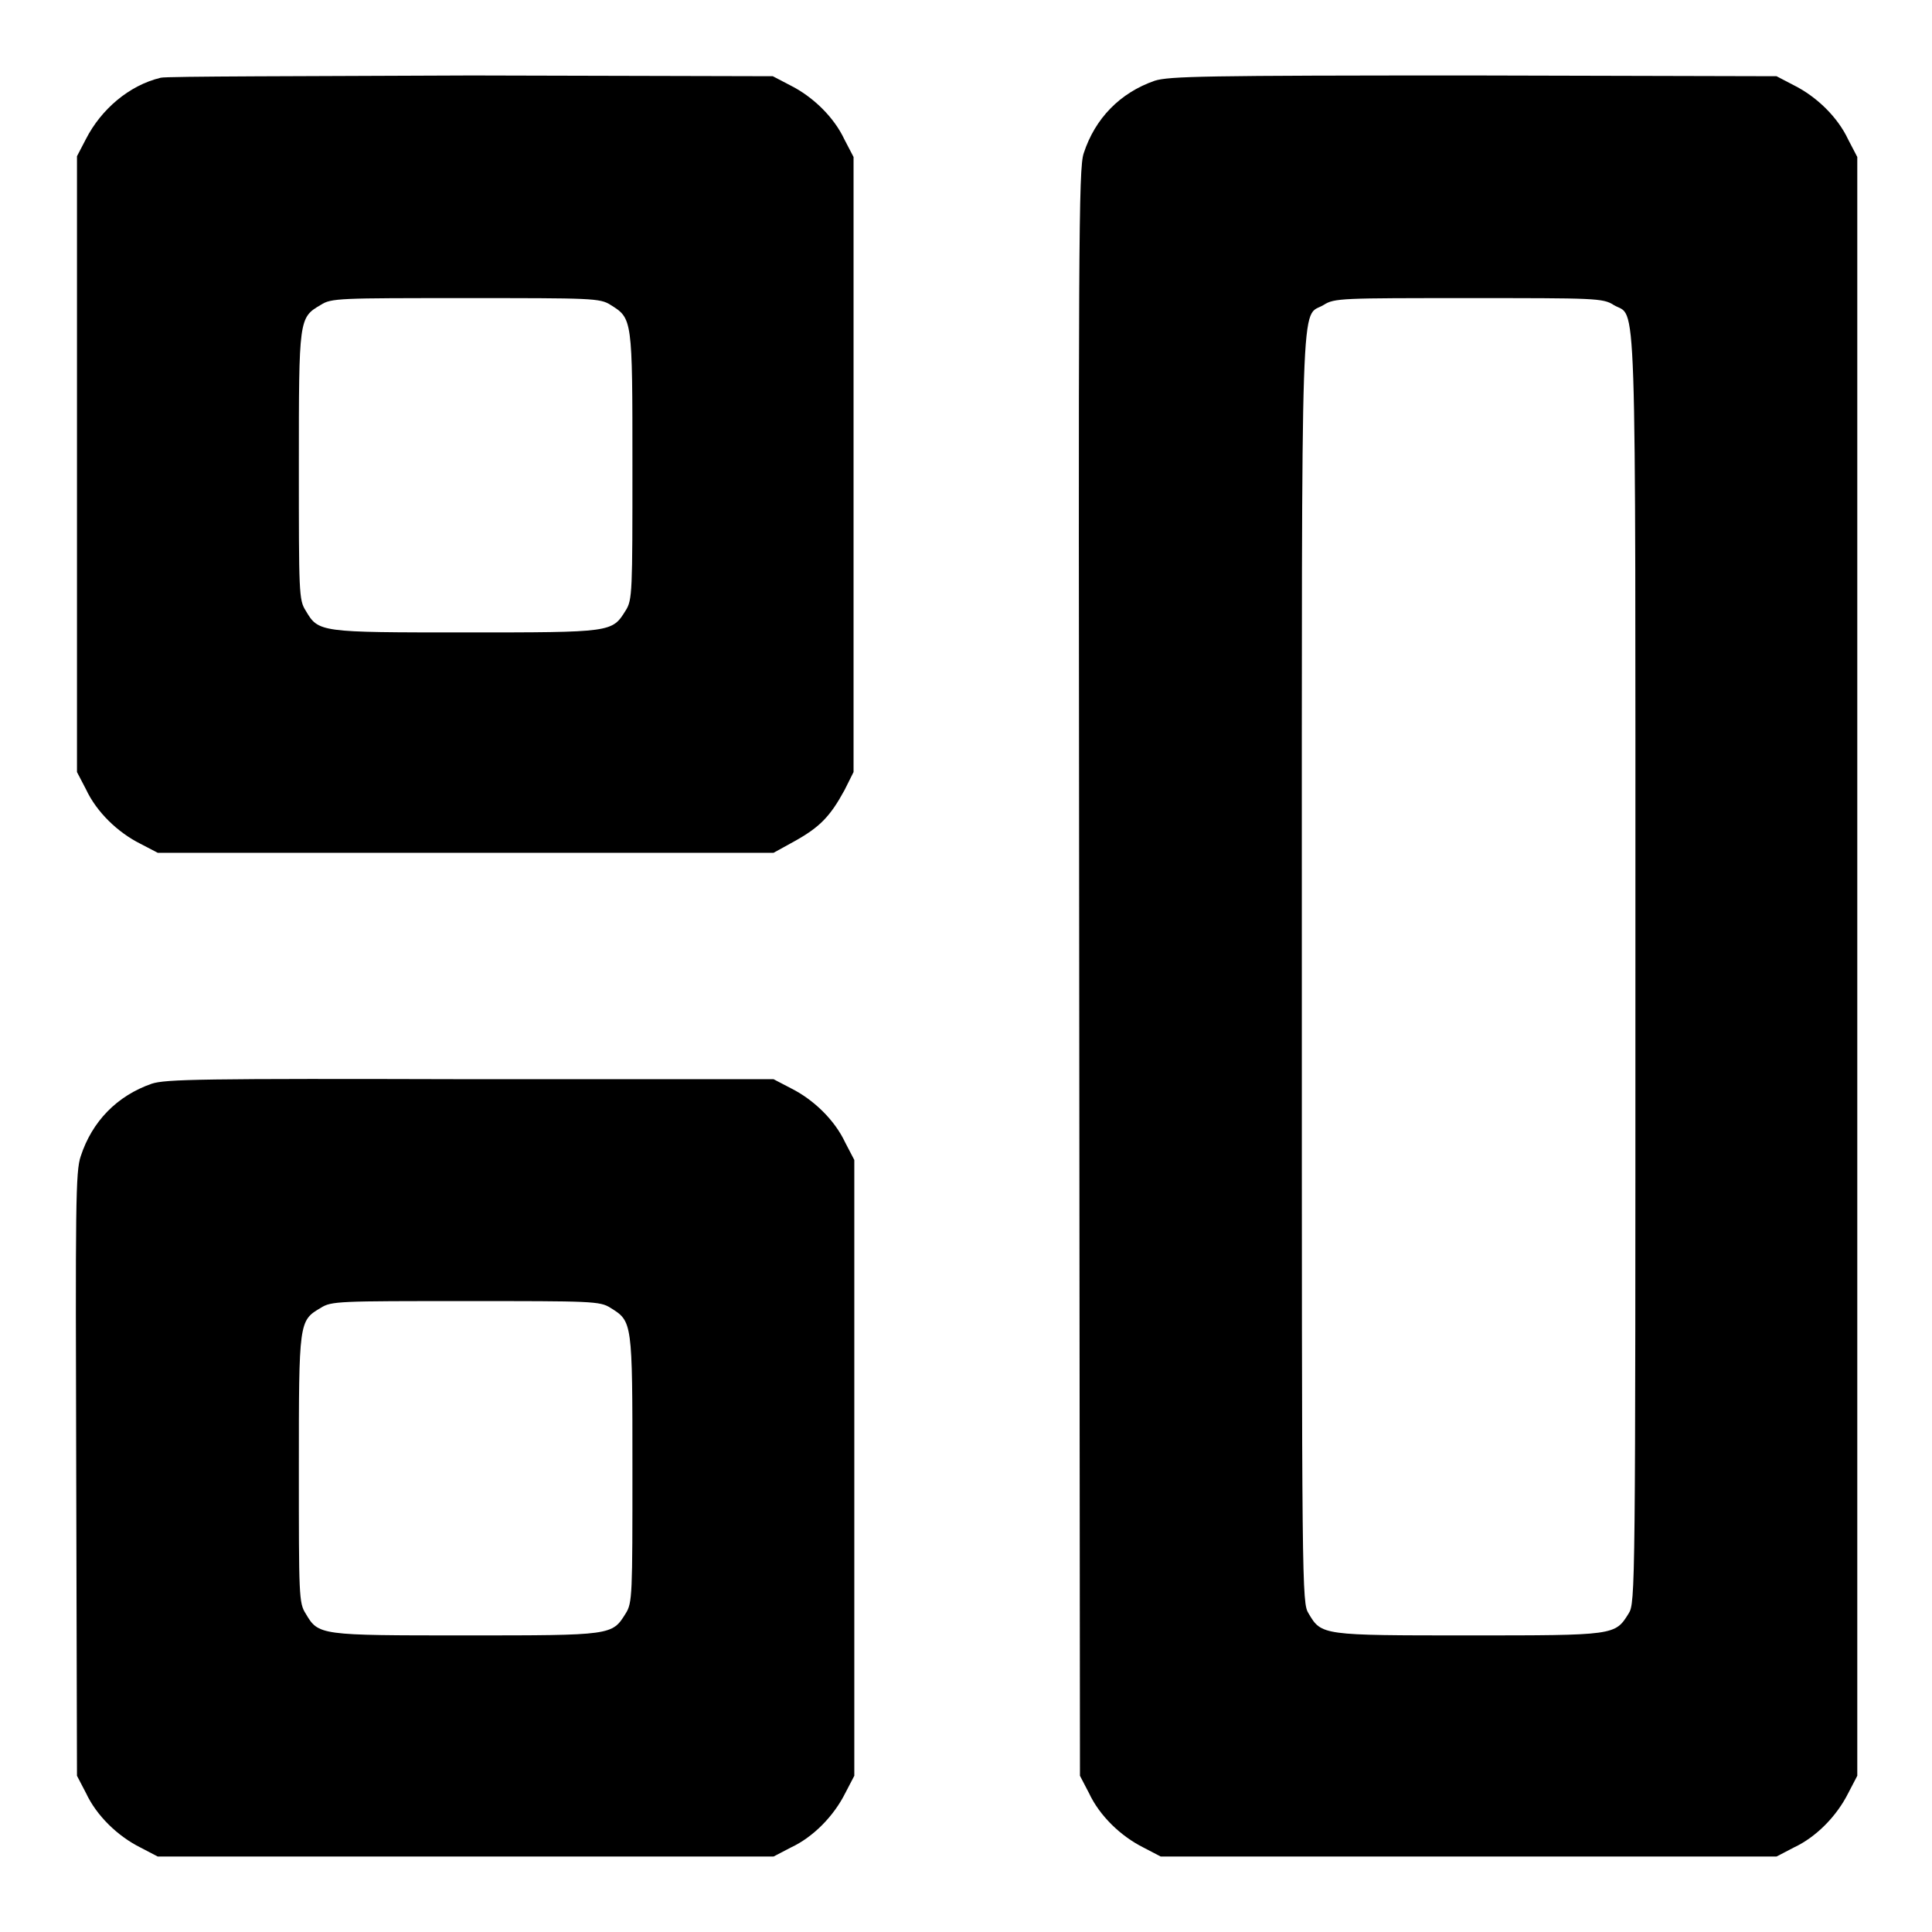
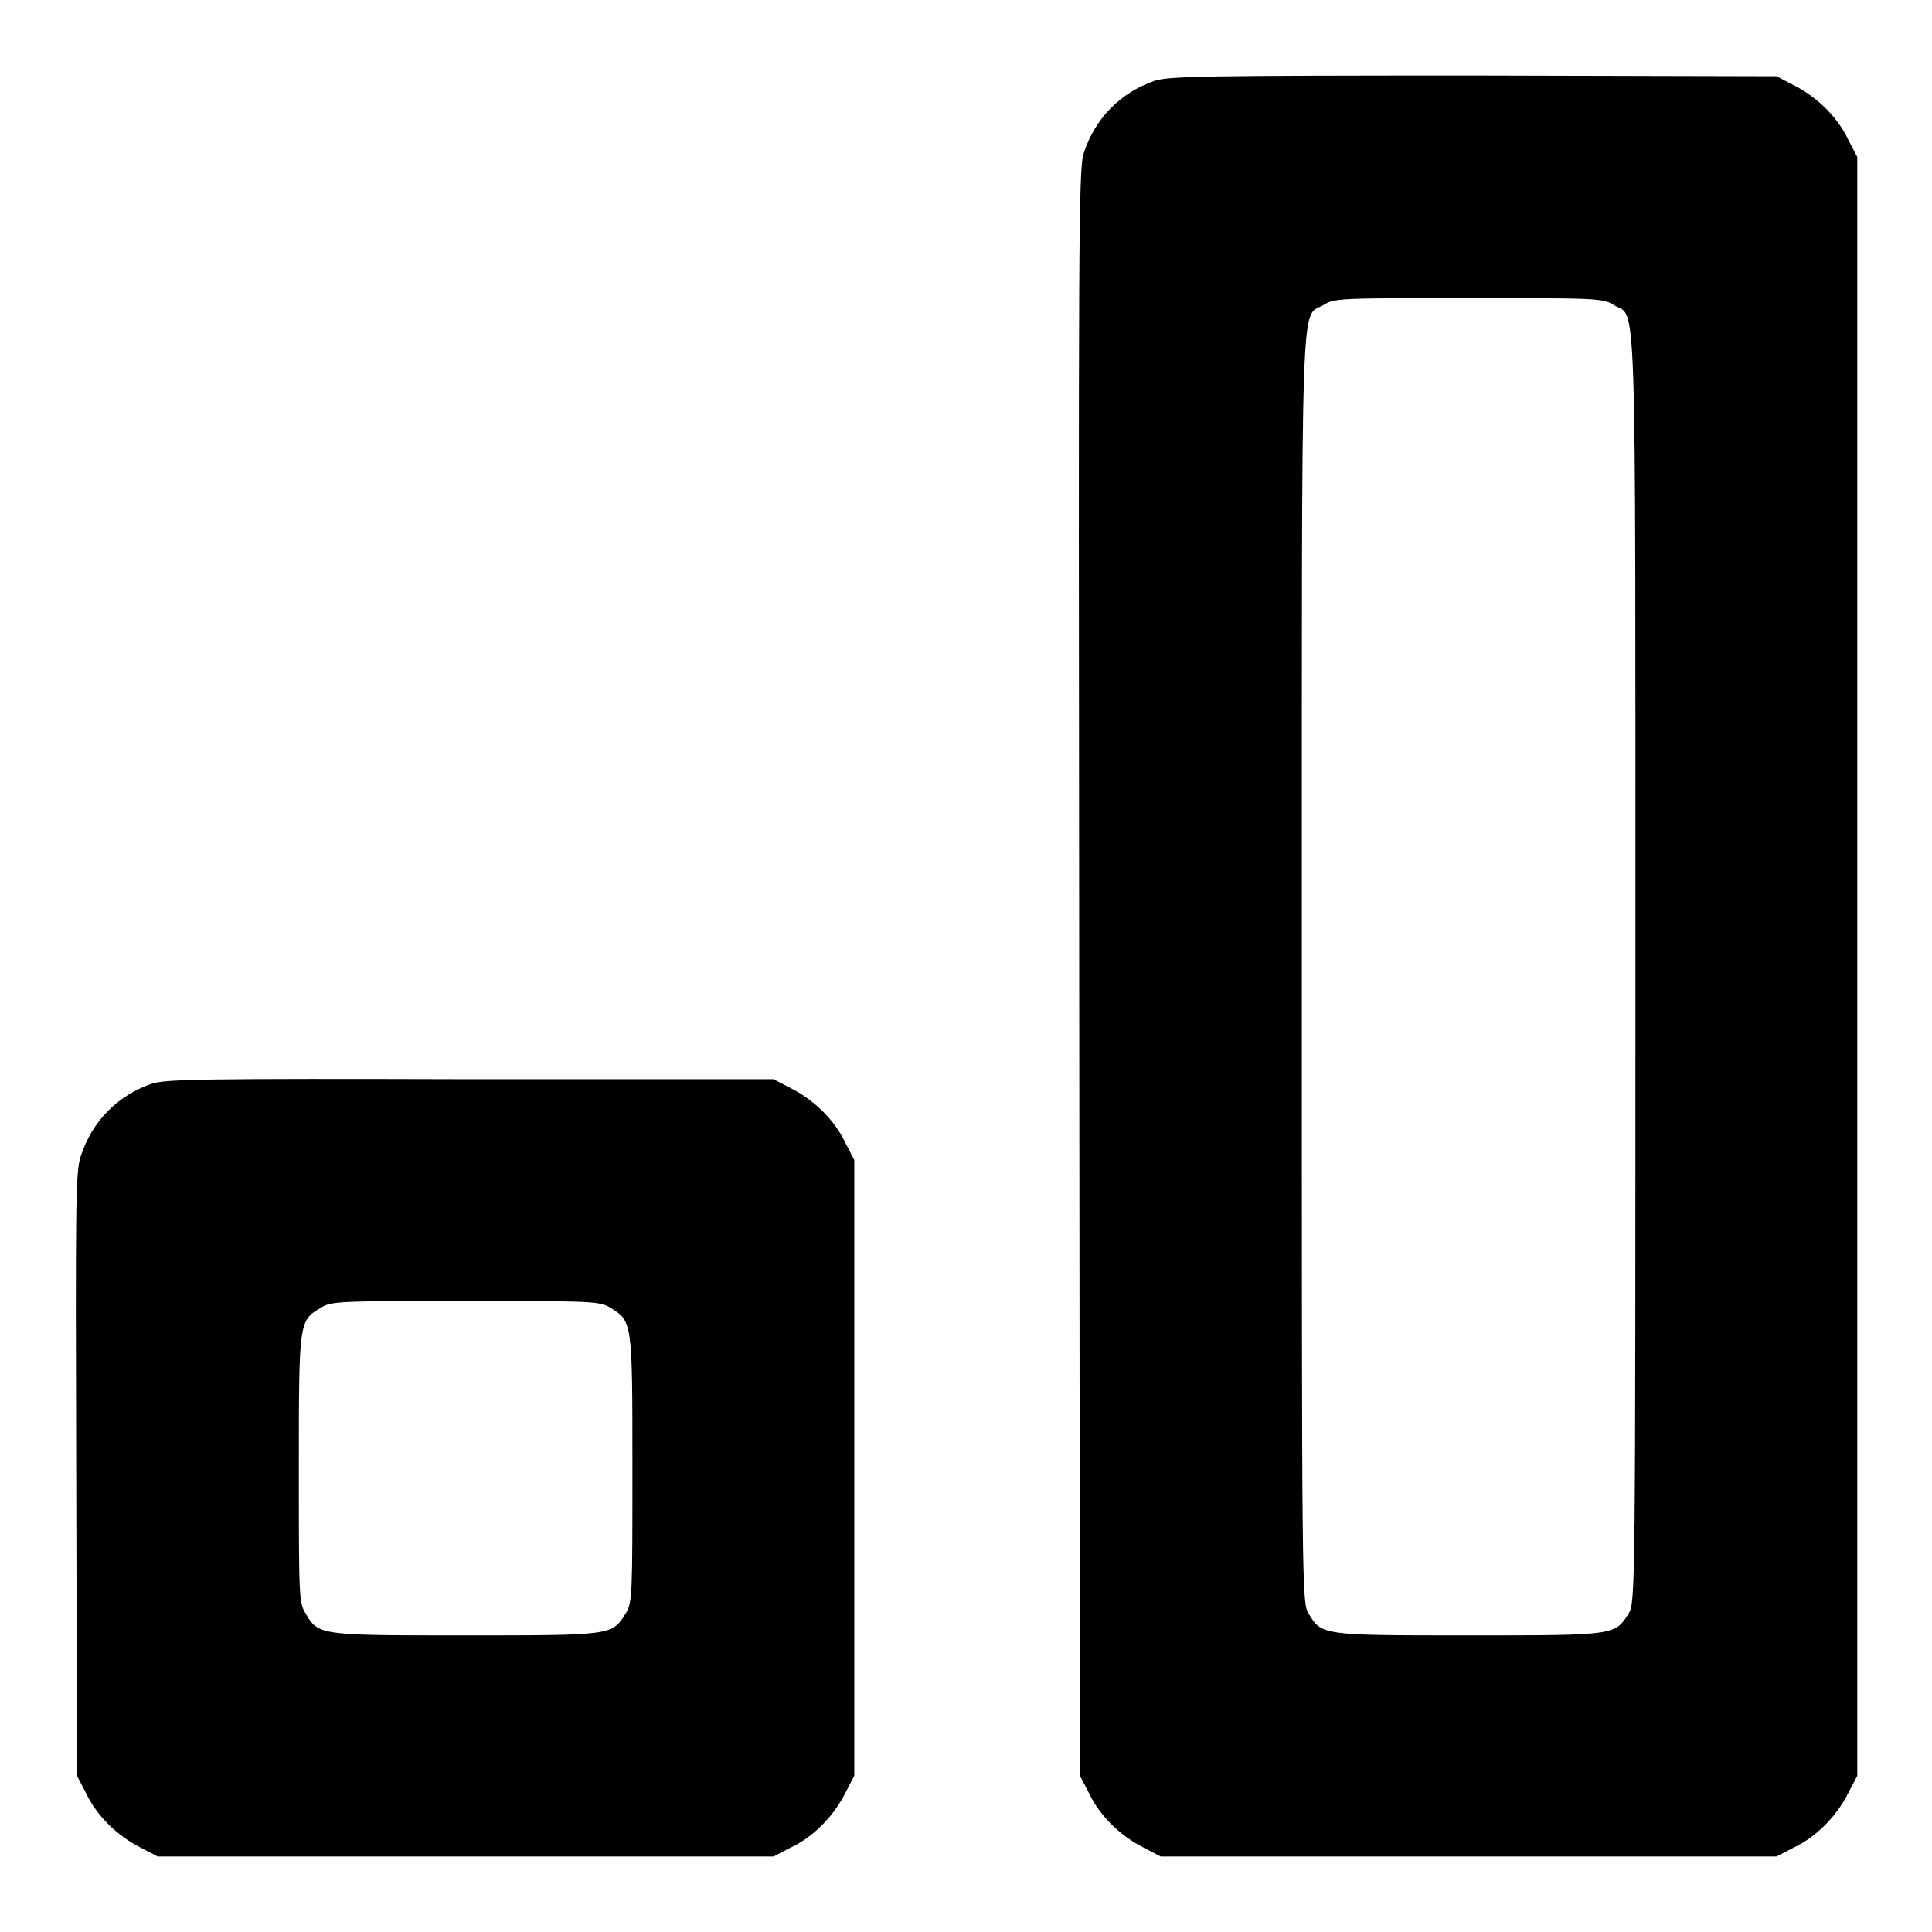
<svg xmlns="http://www.w3.org/2000/svg" version="1.1" x="0px" y="0px" viewBox="0 0 256 256" enable-background="new 0 0 256 256" xml:space="preserve">
  <g>
    <g>
      <g>
-         <path fill="#000000" d="M21.3,10.3c-4.2,1-7.9,4.2-9.9,8.1l-1.2,2.3v40.8v40.8l1.2,2.3c1.4,3,4.2,5.7,7.2,7.2l2.3,1.2h40.8h40.8l2.9-1.6c3.2-1.8,4.6-3.2,6.5-6.7l1.2-2.4V61.6V20.8l-1.2-2.3c-1.4-3-4.2-5.7-7.2-7.2l-2.3-1.2l-39.9-0.1C40.6,10.1,22,10.1,21.3,10.3z M80.9,40.4c2.9,1.8,2.9,1.8,2.9,21.3c0,16.7,0,17.8-0.9,19.2c-1.8,2.9-1.8,2.9-21.2,2.9c-19.4,0-19.5,0-21.2-2.9c-0.9-1.4-0.9-2.4-0.9-19.2c0-19.5,0-19.6,2.9-21.3c1.4-0.9,2.4-0.9,19.2-0.9C78.4,39.5,79.5,39.5,80.9,40.4z" />
        <path fill="#000000" d="M153,10.7c-4.6,1.6-7.9,5-9.4,9.6c-0.7,2-0.7,12.1-0.6,108.6l0.1,106.4l1.2,2.3c1.4,3,4.2,5.7,7.2,7.2l2.3,1.2h40.8h40.8l2.3-1.2c3-1.4,5.7-4.2,7.2-7.2l1.2-2.3V128.1V20.8l-1.2-2.3c-1.4-3-4.2-5.7-7.2-7.2l-2.3-1.2l-40.2-0.1C159.6,10,154.9,10.1,153,10.7z M213.8,40.4c3.1,1.9,2.9-5.2,2.9,87.8c0,82.6,0,84.2-0.9,85.6c-1.8,2.9-1.8,2.9-21.2,2.9c-19.4,0-19.5,0-21.2-2.9c-0.9-1.4-0.9-3-0.9-85.6c0-92.9-0.2-85.9,2.9-87.8c1.4-0.9,2.4-0.9,19.2-0.9C211.3,39.5,212.4,39.5,213.8,40.4z" />
        <path fill="#000000" d="M20.1,143.6c-4.6,1.6-7.9,5-9.4,9.6c-0.7,2-0.7,6.5-0.6,42.2l0.1,39.9l1.2,2.3c1.4,3,4.2,5.7,7.2,7.2l2.3,1.2h40.8h40.8l2.3-1.2c3-1.4,5.7-4.2,7.2-7.2l1.2-2.3v-40.8v-40.8l-1.2-2.3c-1.4-3-4.2-5.7-7.2-7.2l-2.3-1.2L62.3,143C26.7,142.9,21.9,143,20.1,143.6z M80.9,173.3c2.9,1.8,2.9,1.8,2.9,21.3c0,16.7,0,17.8-0.9,19.2c-1.8,2.9-1.8,2.9-21.2,2.9c-19.4,0-19.5,0-21.2-2.9c-0.9-1.4-0.9-2.4-0.9-19.2c0-19.5,0-19.6,2.9-21.3c1.4-0.9,2.4-0.9,19.2-0.9C78.4,172.4,79.5,172.4,80.9,173.3z" />
      </g>
    </g>
  </g>
</svg>